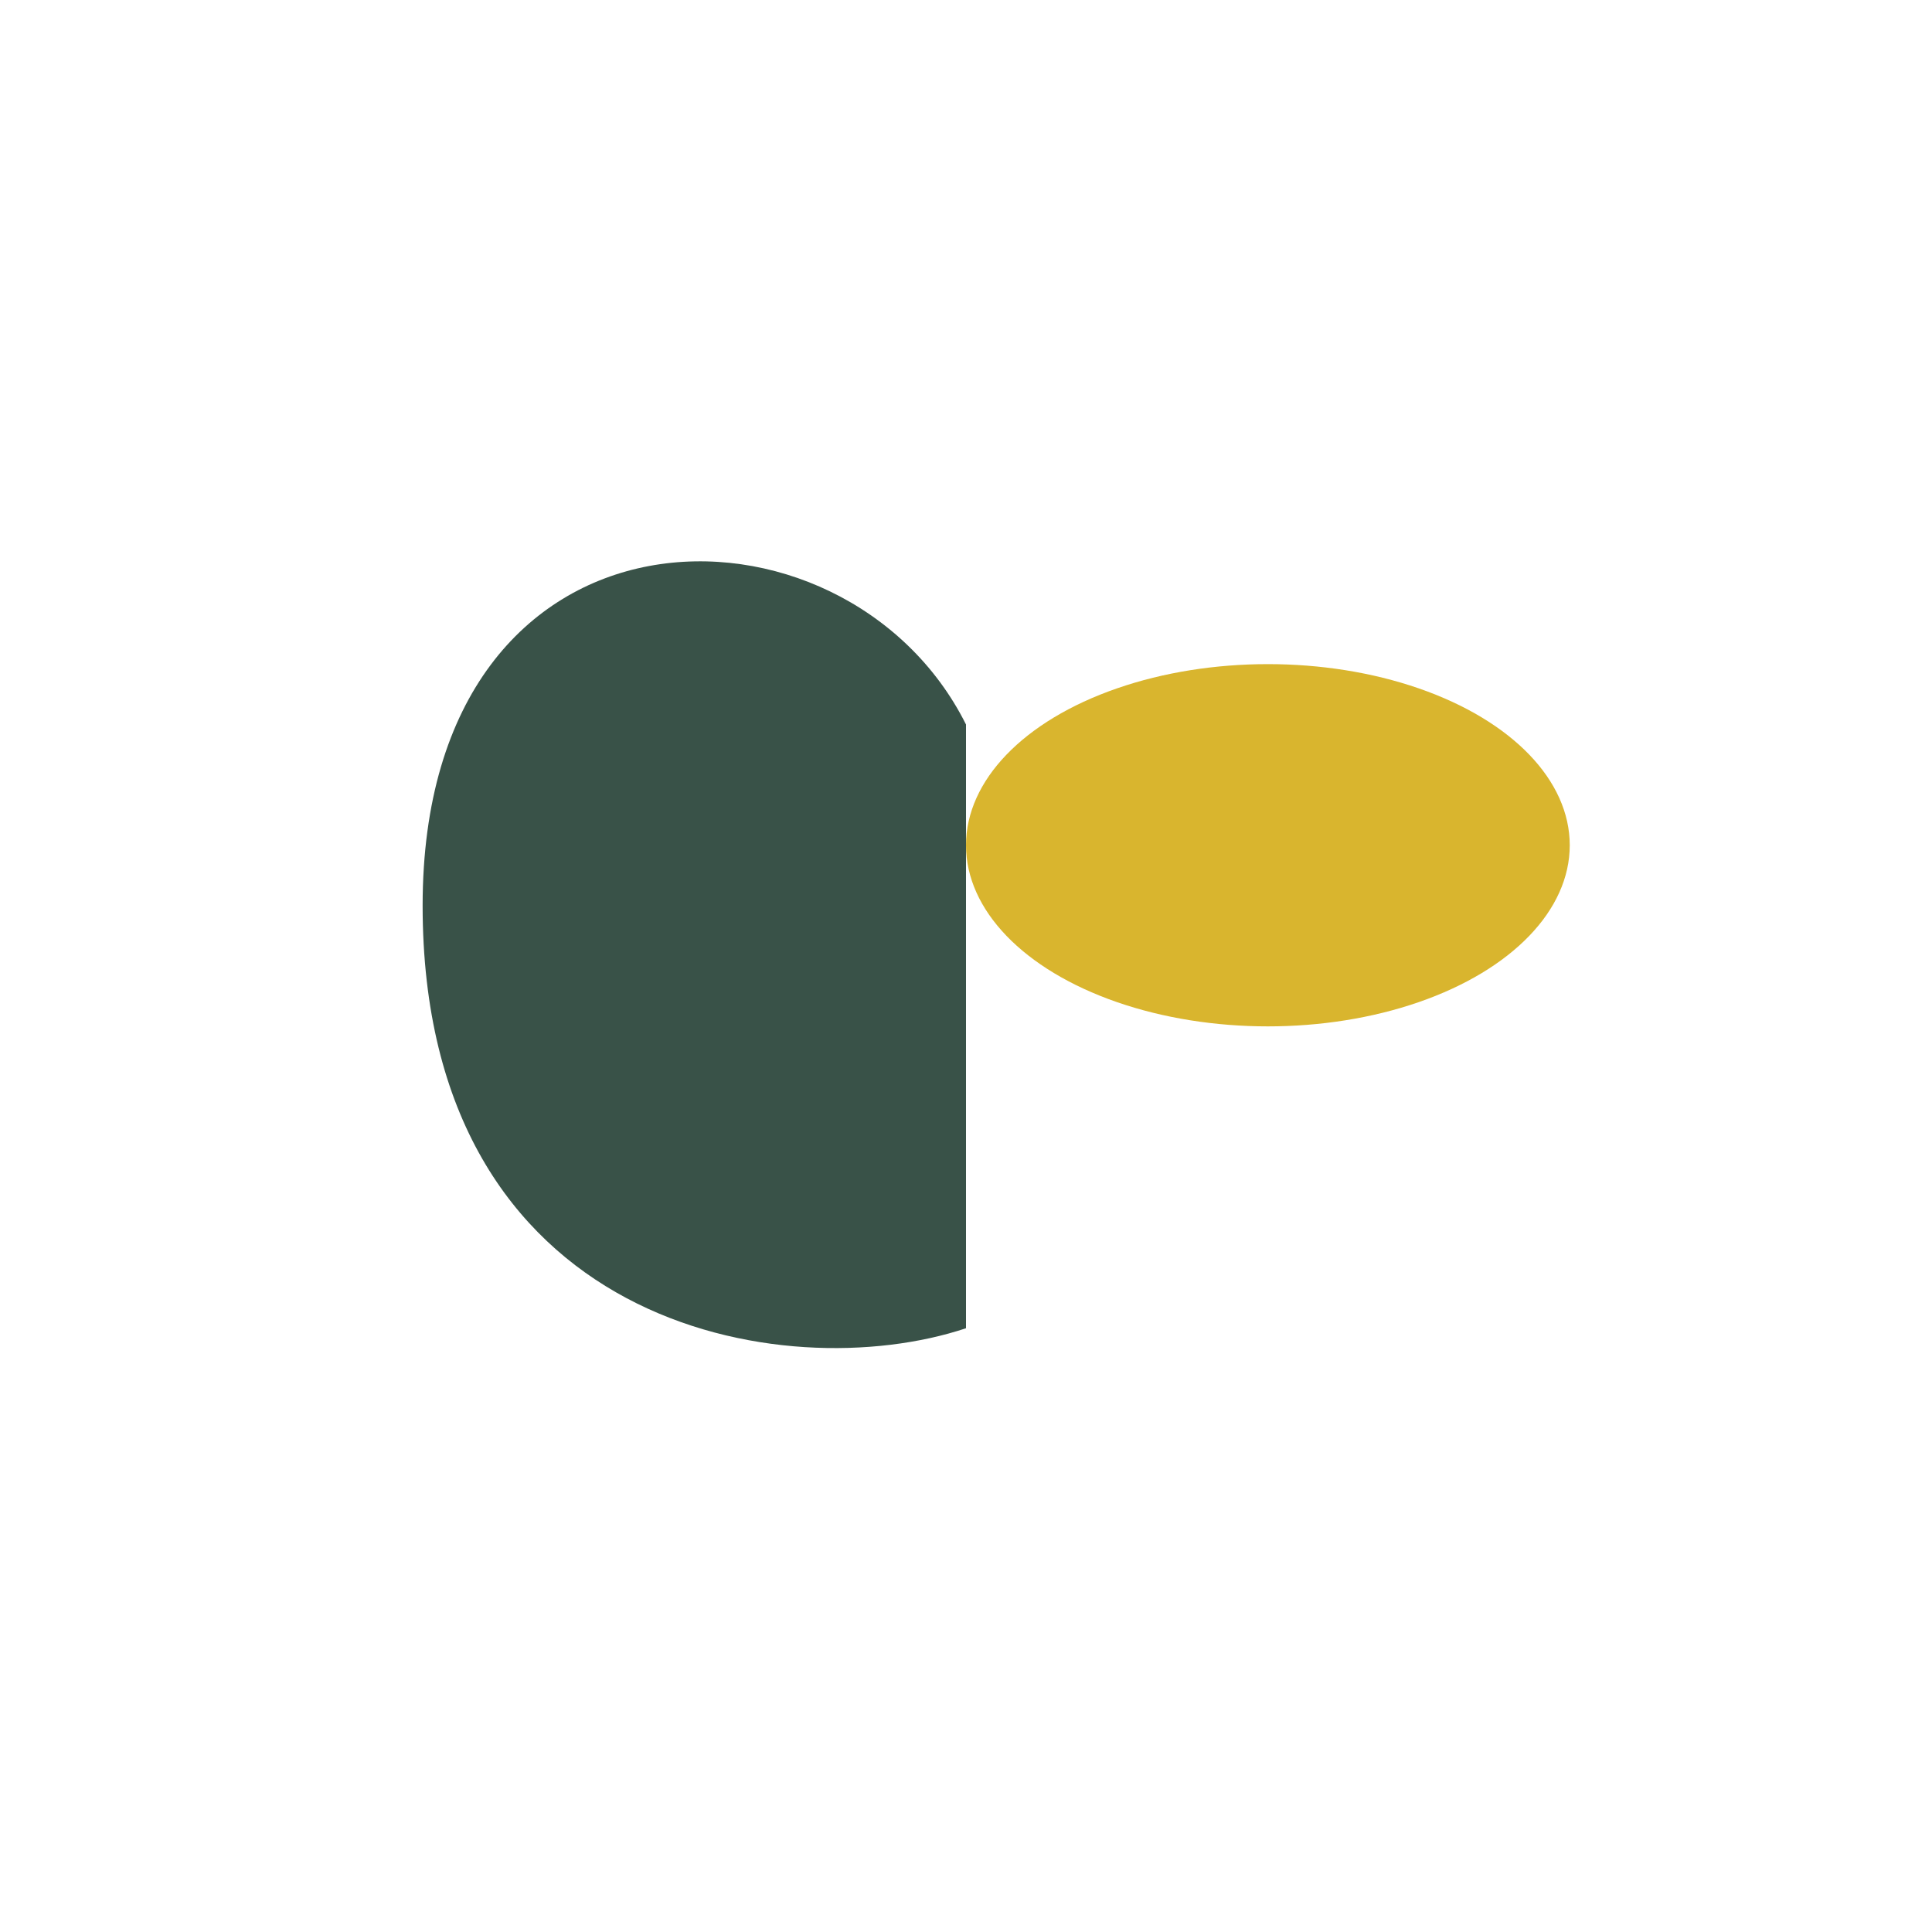
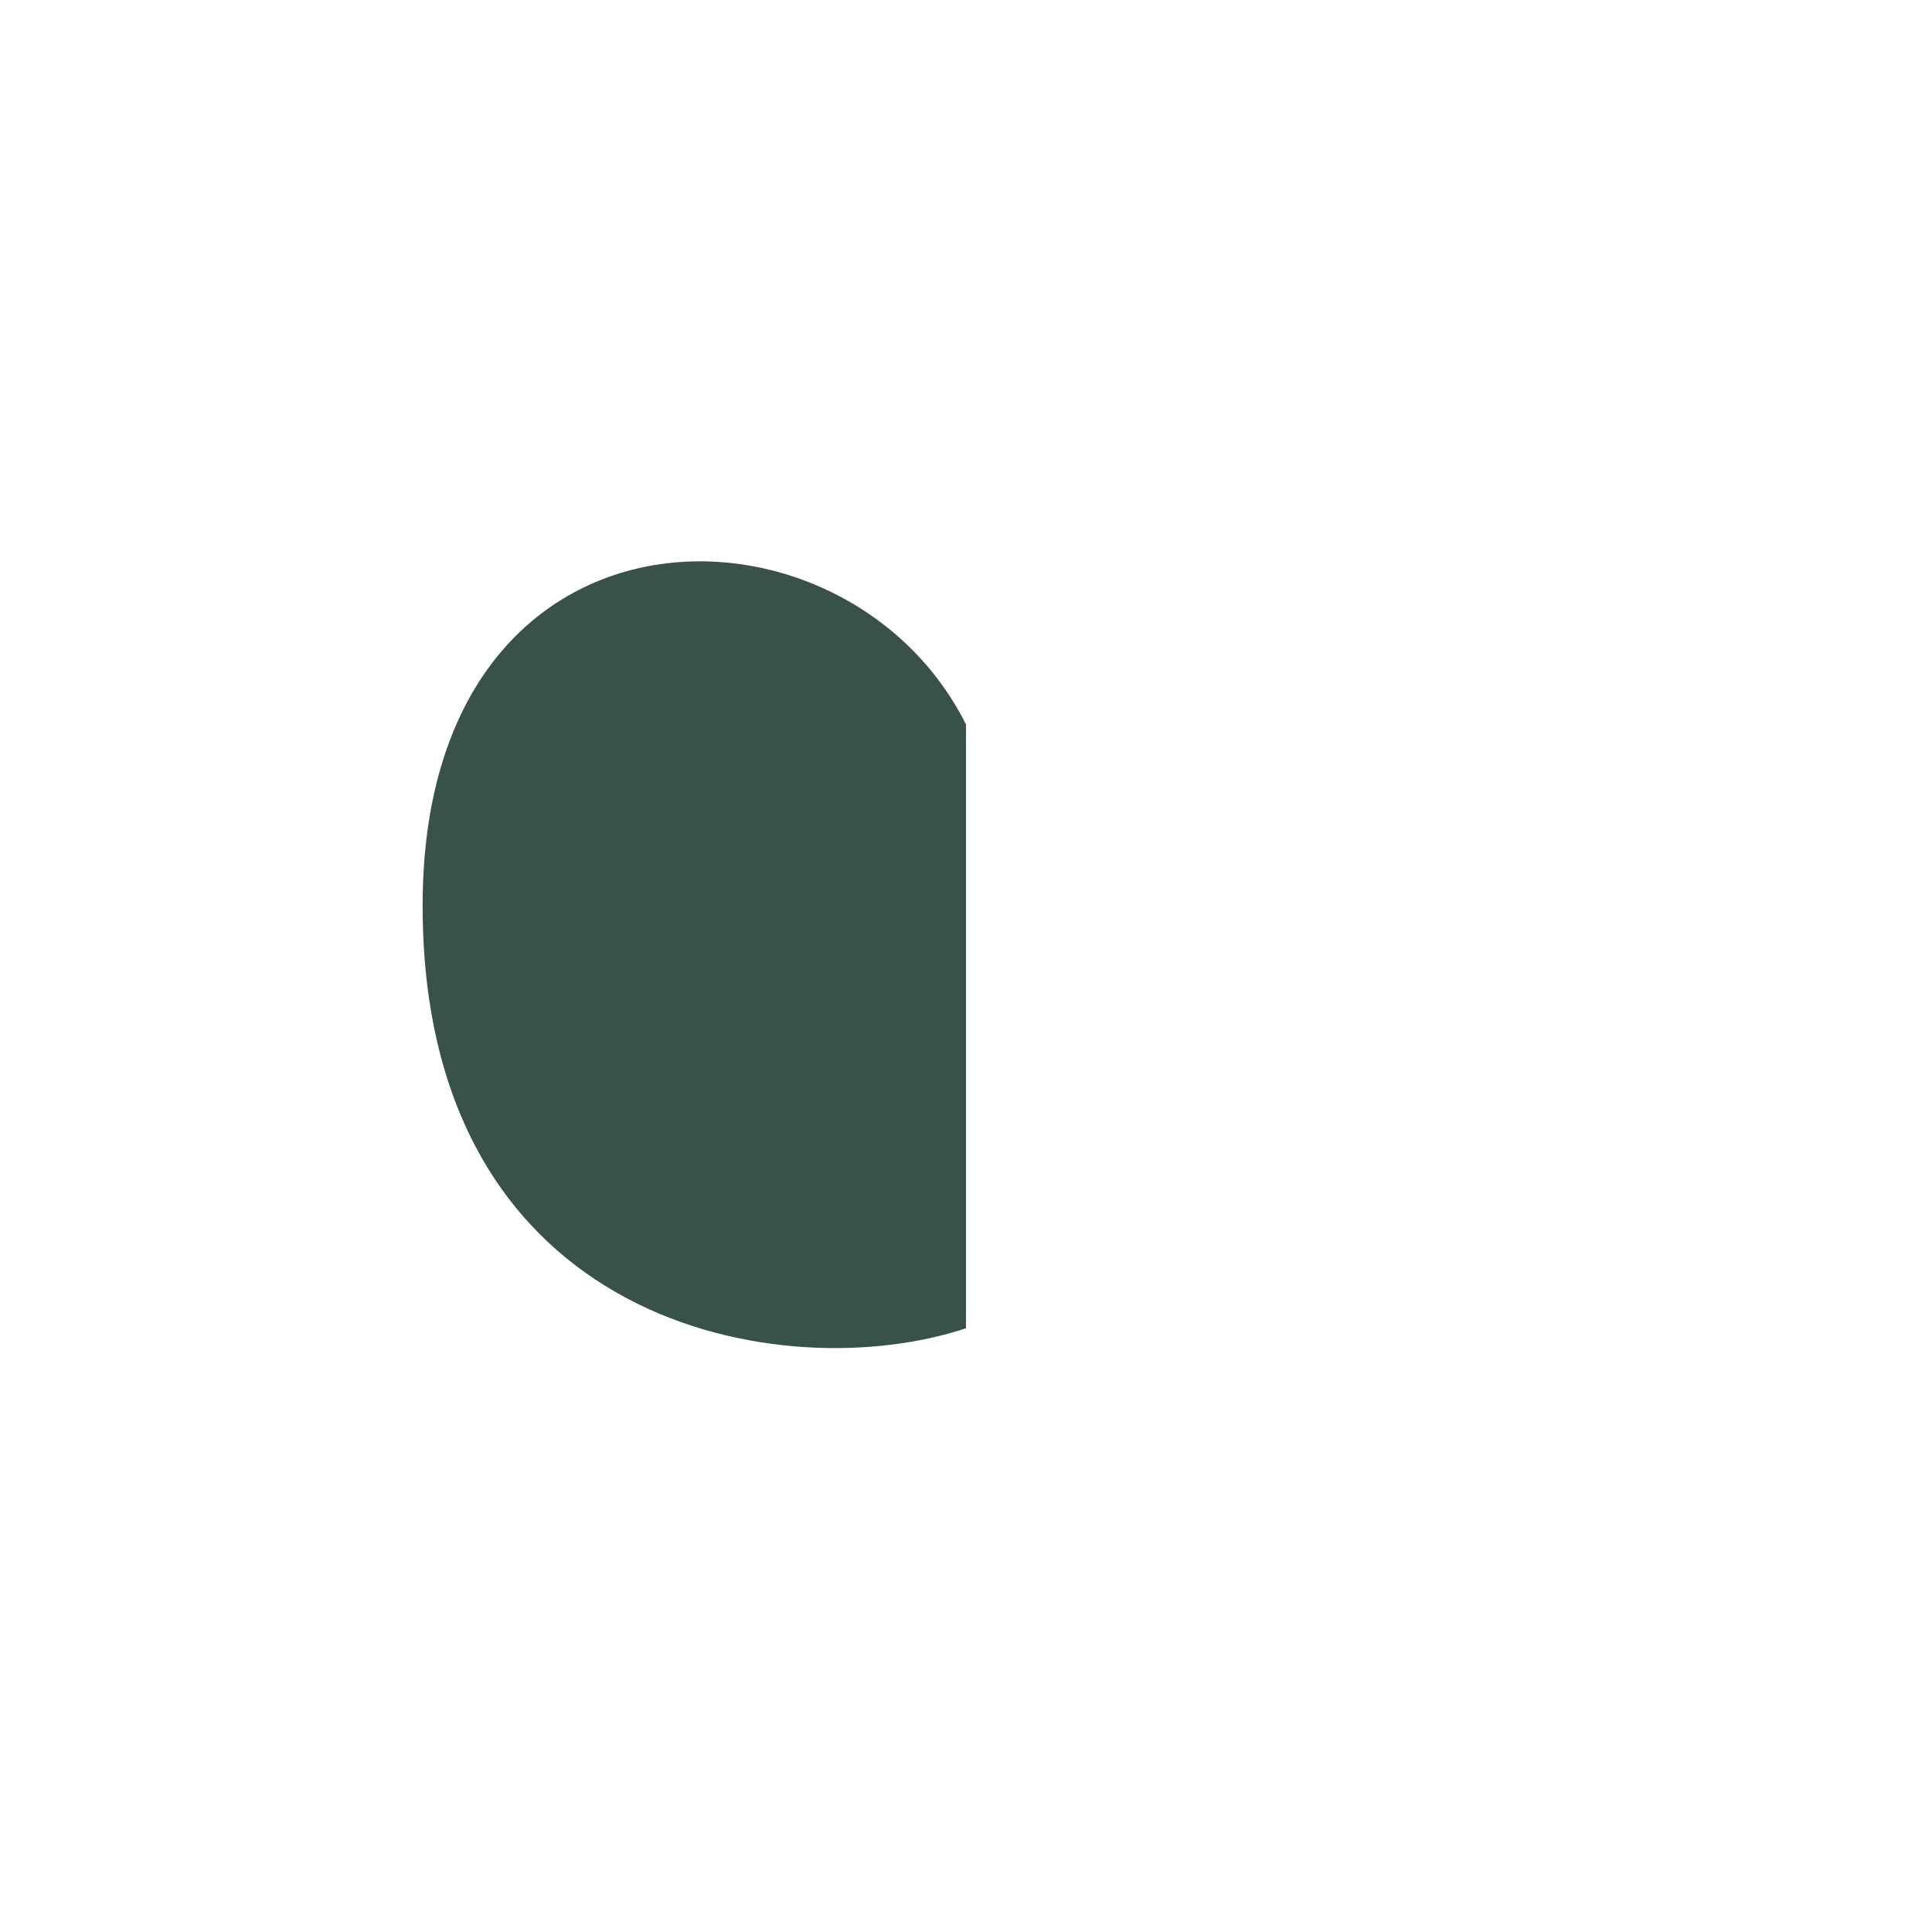
<svg xmlns="http://www.w3.org/2000/svg" width="32" height="32" viewBox="0 0 32 32">
-   <path fill="#395248" d="M16 22V12c-2-4-9-4-9 3s6 8 9 7z" />
-   <ellipse cx="21" cy="14" rx="5" ry="3" fill="#D9B52E" />
+   <path fill="#395248" d="M16 22V12c-2-4-9-4-9 3s6 8 9 7" />
</svg>